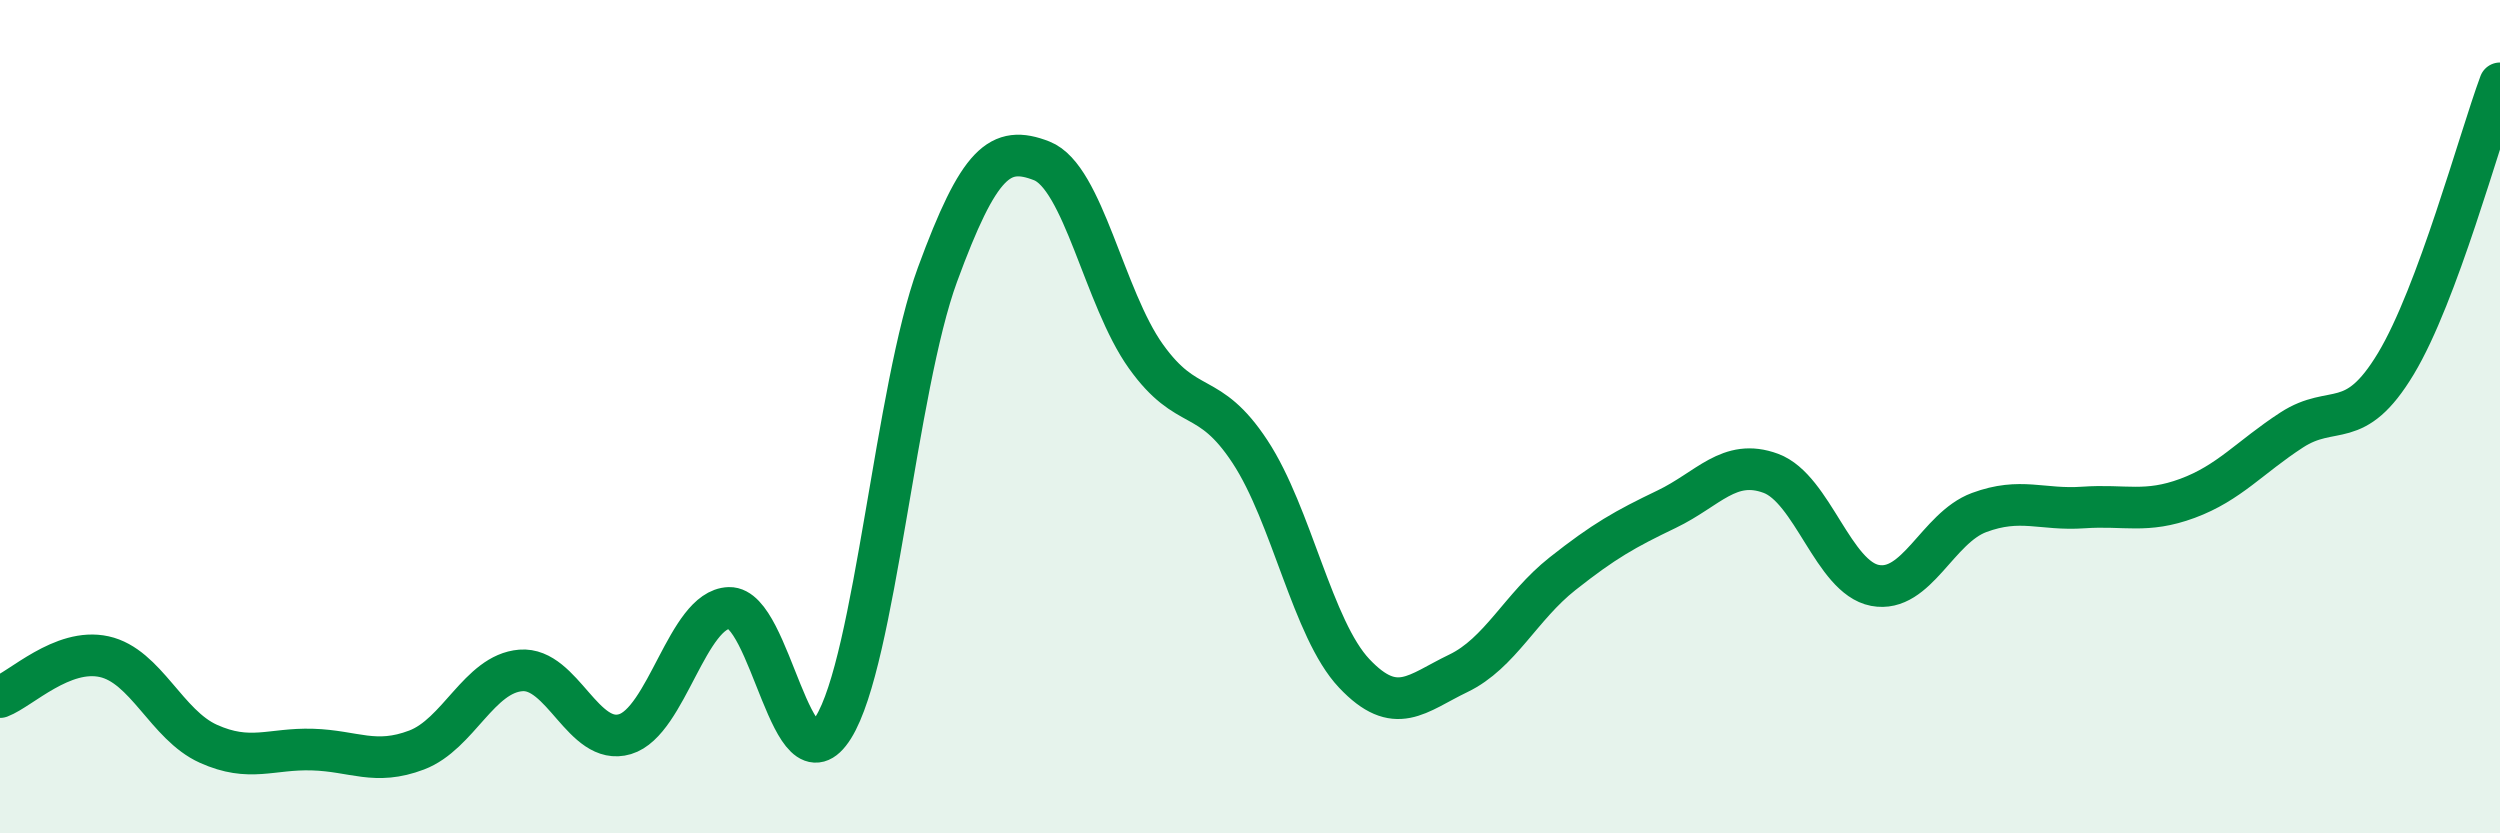
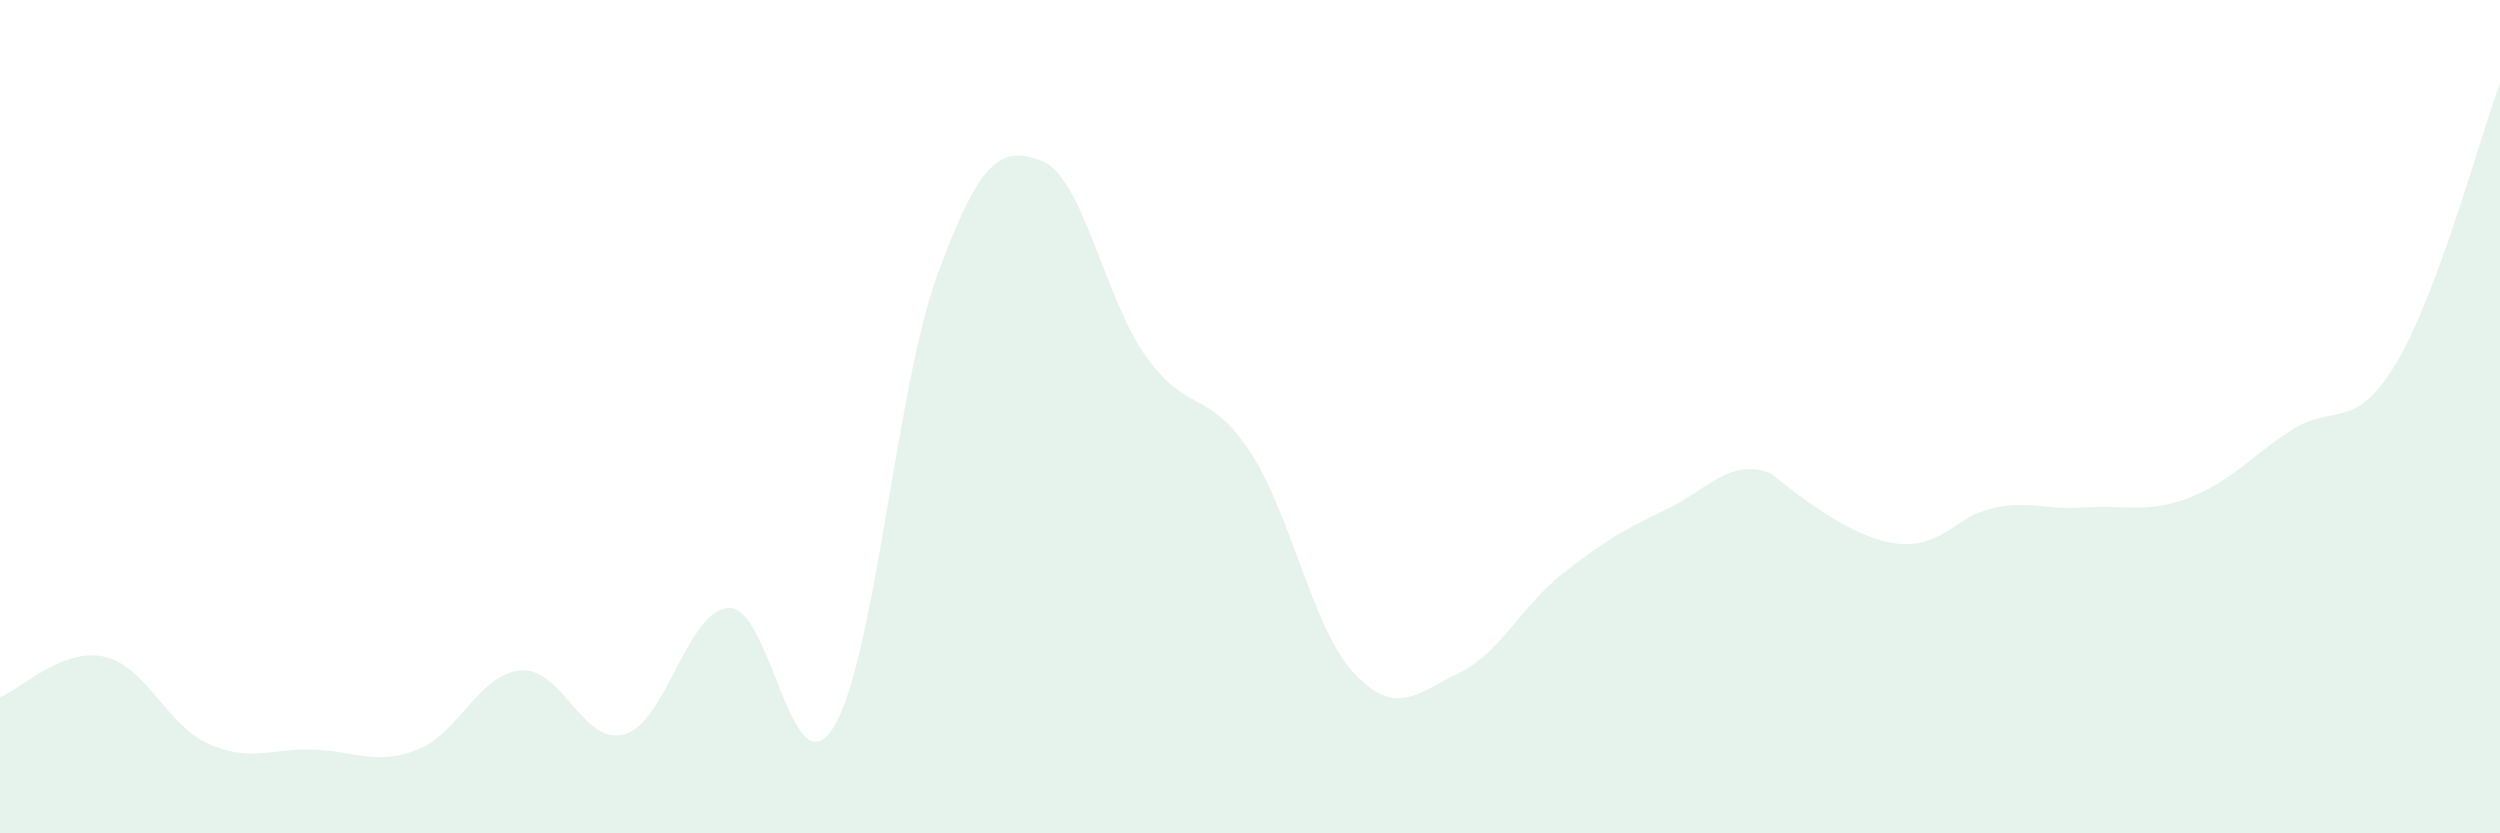
<svg xmlns="http://www.w3.org/2000/svg" width="60" height="20" viewBox="0 0 60 20">
-   <path d="M 0,16.73 C 0.5,16.54 1.5,15.54 2.5,15.76 C 3.5,15.98 4,17.4 5,17.85 C 6,18.3 6.5,17.96 7.5,17.99 C 8.5,18.02 9,18.38 10,18 C 11,17.62 11.5,16.17 12.5,16.09 C 13.5,16.01 14,17.92 15,17.62 C 16,17.32 16.5,14.62 17.5,14.59 C 18.5,14.56 19,19.06 20,17.46 C 21,15.86 21.5,9.31 22.5,6.59 C 23.5,3.87 24,3.47 25,3.86 C 26,4.25 26.5,7.15 27.5,8.55 C 28.5,9.95 29,9.32 30,10.84 C 31,12.36 31.5,15.1 32.5,16.16 C 33.5,17.22 34,16.64 35,16.16 C 36,15.68 36.5,14.56 37.5,13.77 C 38.5,12.98 39,12.7 40,12.22 C 41,11.74 41.5,10.99 42.5,11.36 C 43.5,11.73 44,13.86 45,14.05 C 46,14.24 46.5,12.67 47.5,12.3 C 48.5,11.93 49,12.25 50,12.18 C 51,12.11 51.5,12.33 52.5,11.96 C 53.5,11.59 54,10.97 55,10.32 C 56,9.67 56.5,10.39 57.5,8.73 C 58.5,7.07 59.5,3.35 60,2L60 20L0 20Z" fill="#008740" opacity="0.1" stroke-linecap="round" stroke-linejoin="round" />
-   <path d="M 0,16.73 C 0.5,16.54 1.5,15.54 2.5,15.76 C 3.5,15.98 4,17.4 5,17.85 C 6,18.3 6.5,17.96 7.5,17.99 C 8.5,18.02 9,18.38 10,18 C 11,17.62 11.5,16.17 12.5,16.09 C 13.5,16.01 14,17.92 15,17.62 C 16,17.32 16.5,14.62 17.5,14.59 C 18.5,14.56 19,19.06 20,17.46 C 21,15.86 21.5,9.31 22.5,6.59 C 23.5,3.87 24,3.47 25,3.86 C 26,4.25 26.5,7.15 27.5,8.55 C 28.5,9.95 29,9.32 30,10.84 C 31,12.36 31.5,15.1 32.5,16.16 C 33.5,17.22 34,16.64 35,16.16 C 36,15.68 36.5,14.56 37.5,13.77 C 38.5,12.98 39,12.7 40,12.22 C 41,11.74 41.5,10.99 42.5,11.36 C 43.5,11.73 44,13.86 45,14.05 C 46,14.24 46.5,12.67 47.5,12.3 C 48.5,11.93 49,12.25 50,12.18 C 51,12.11 51.5,12.33 52.5,11.96 C 53.5,11.59 54,10.97 55,10.32 C 56,9.67 56.5,10.39 57.5,8.73 C 58.5,7.07 59.5,3.35 60,2" stroke="#008740" stroke-width="1" fill="none" stroke-linecap="round" stroke-linejoin="round" />
+   <path d="M 0,16.73 C 0.5,16.54 1.5,15.54 2.5,15.76 C 3.5,15.98 4,17.4 5,17.85 C 6,18.3 6.5,17.96 7.5,17.99 C 8.5,18.02 9,18.38 10,18 C 11,17.62 11.5,16.17 12.5,16.09 C 13.5,16.01 14,17.92 15,17.62 C 16,17.32 16.5,14.62 17.5,14.59 C 18.5,14.56 19,19.06 20,17.46 C 21,15.86 21.5,9.31 22.5,6.59 C 23.5,3.87 24,3.47 25,3.86 C 26,4.25 26.5,7.15 27.5,8.55 C 28.5,9.95 29,9.32 30,10.84 C 31,12.36 31.5,15.1 32.5,16.16 C 33.5,17.22 34,16.64 35,16.16 C 36,15.68 36.5,14.56 37.5,13.77 C 38.5,12.98 39,12.7 40,12.22 C 41,11.74 41.5,10.99 42.5,11.36 C 46,14.24 46.5,12.67 47.5,12.3 C 48.5,11.93 49,12.25 50,12.18 C 51,12.11 51.5,12.33 52.5,11.96 C 53.5,11.59 54,10.97 55,10.32 C 56,9.67 56.5,10.39 57.5,8.73 C 58.5,7.07 59.5,3.35 60,2L60 20L0 20Z" fill="#008740" opacity="0.1" stroke-linecap="round" stroke-linejoin="round" />
</svg>